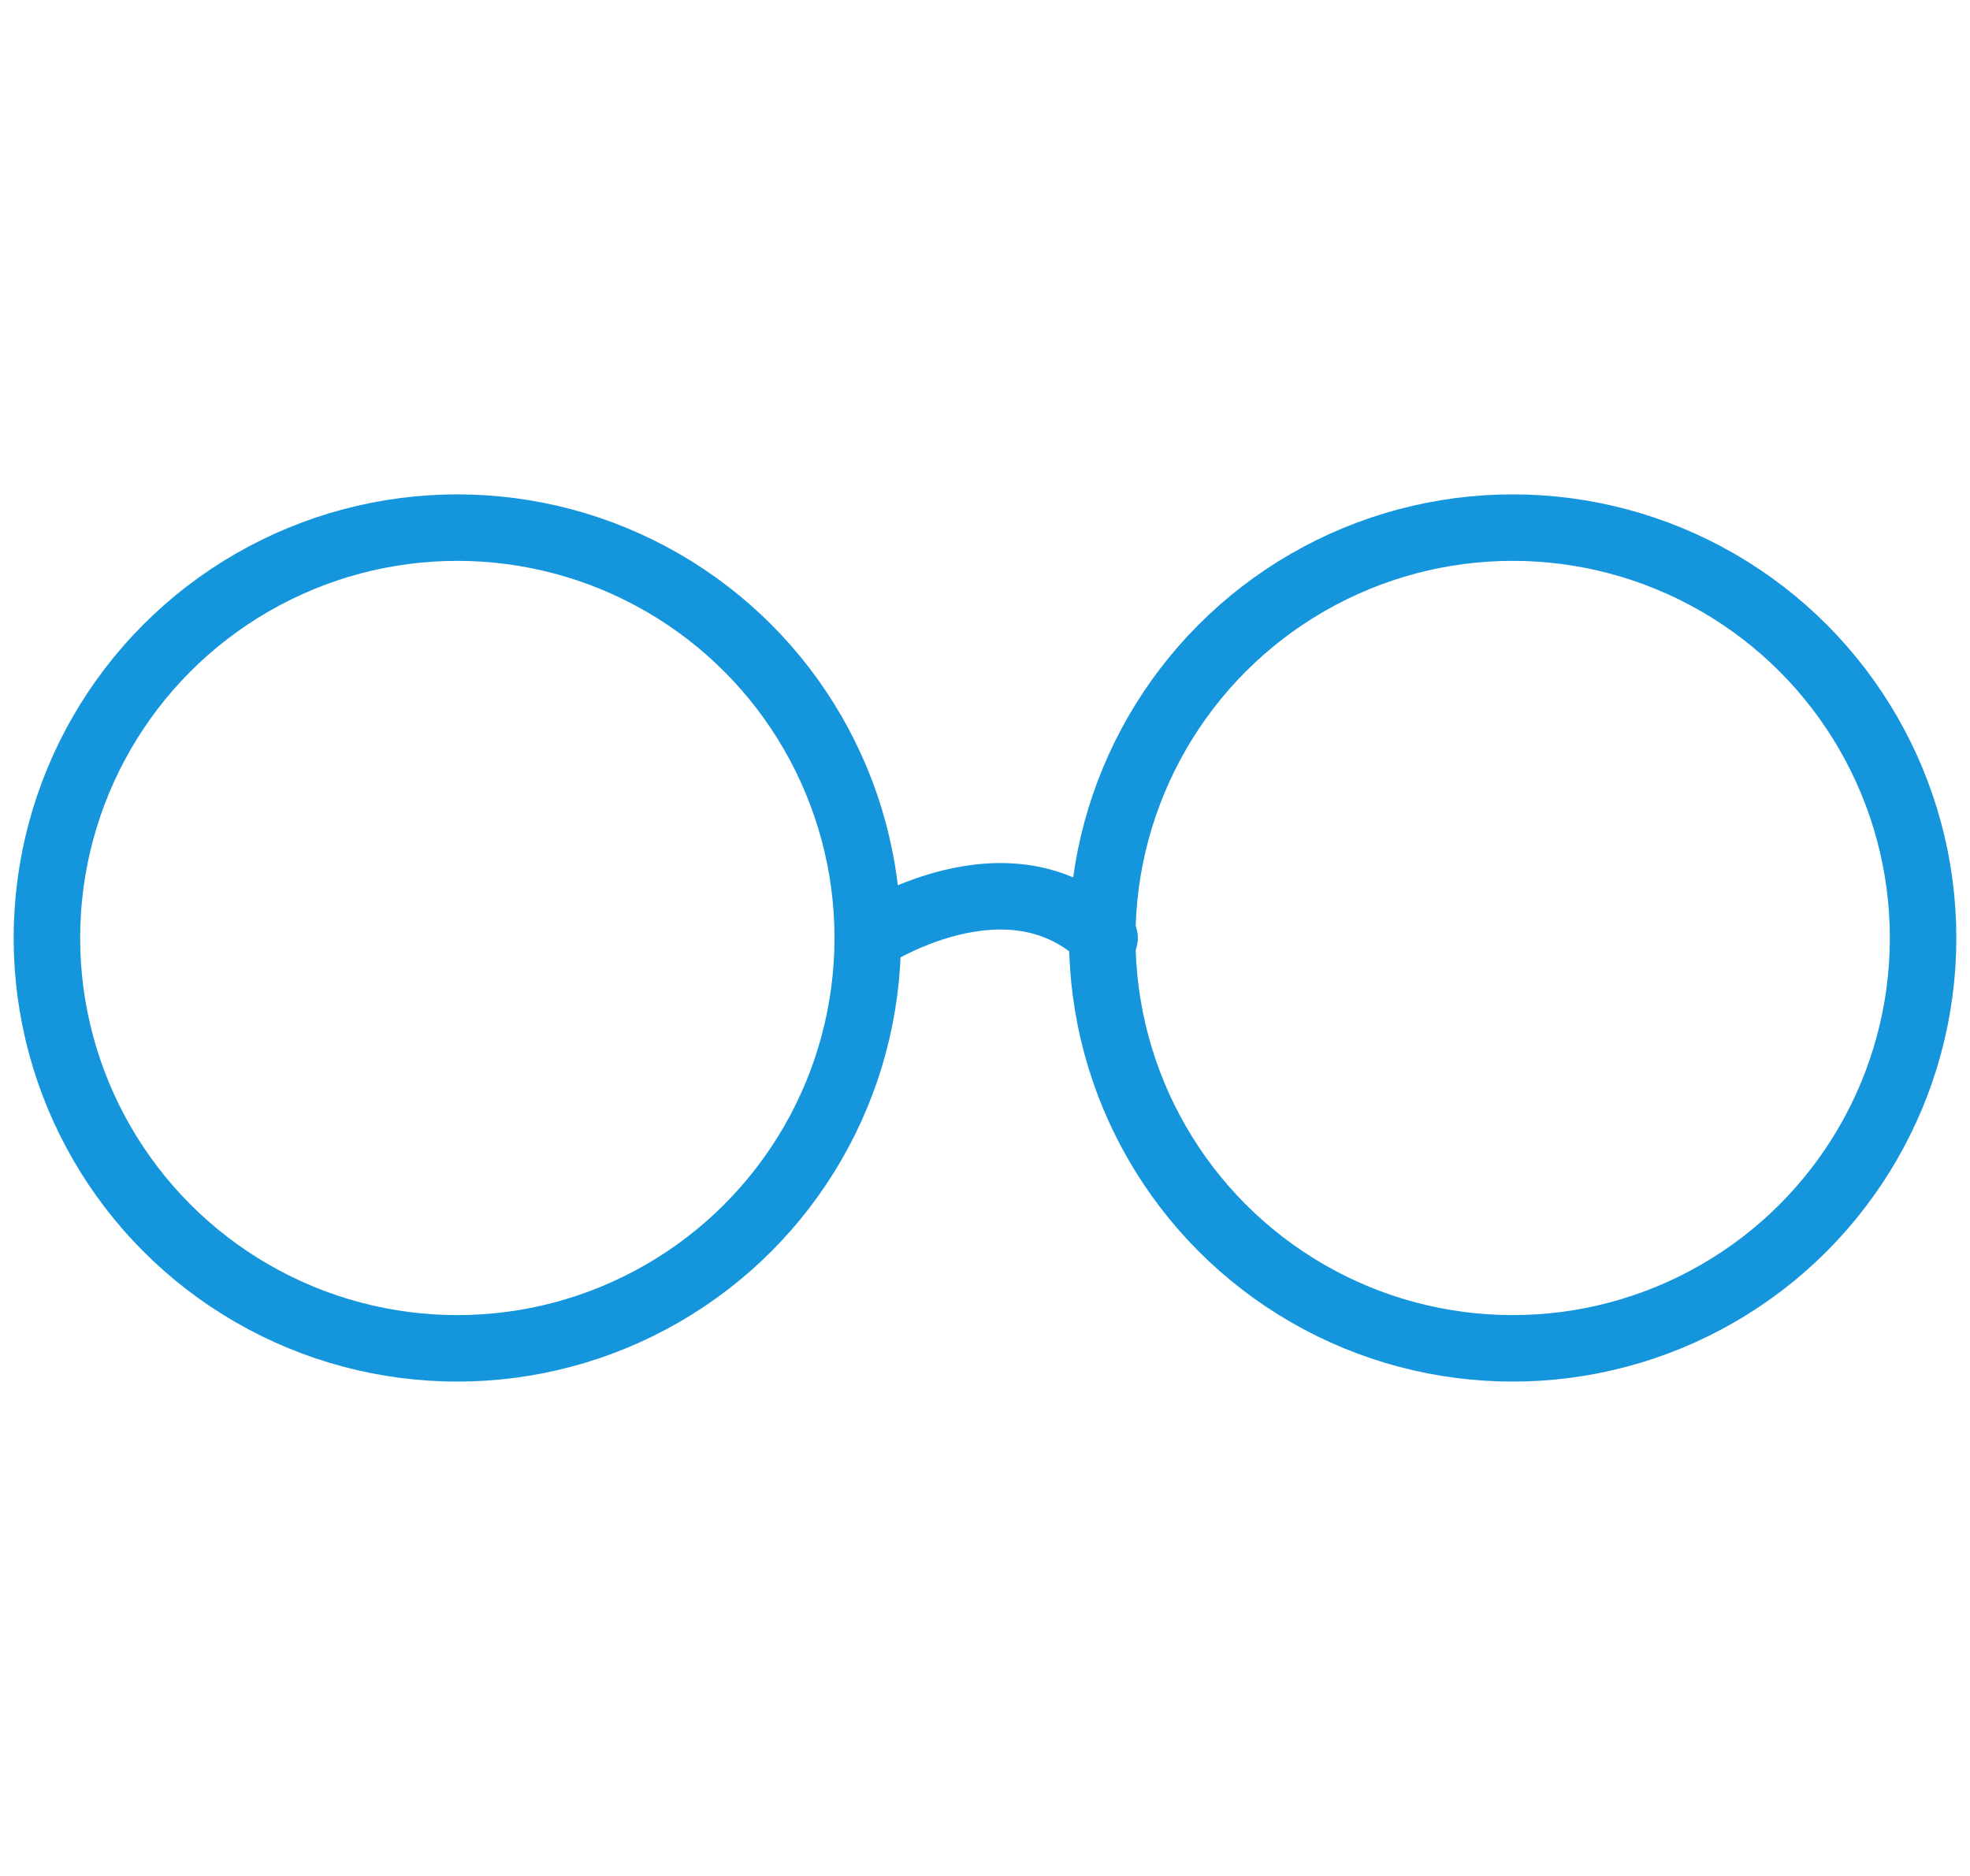
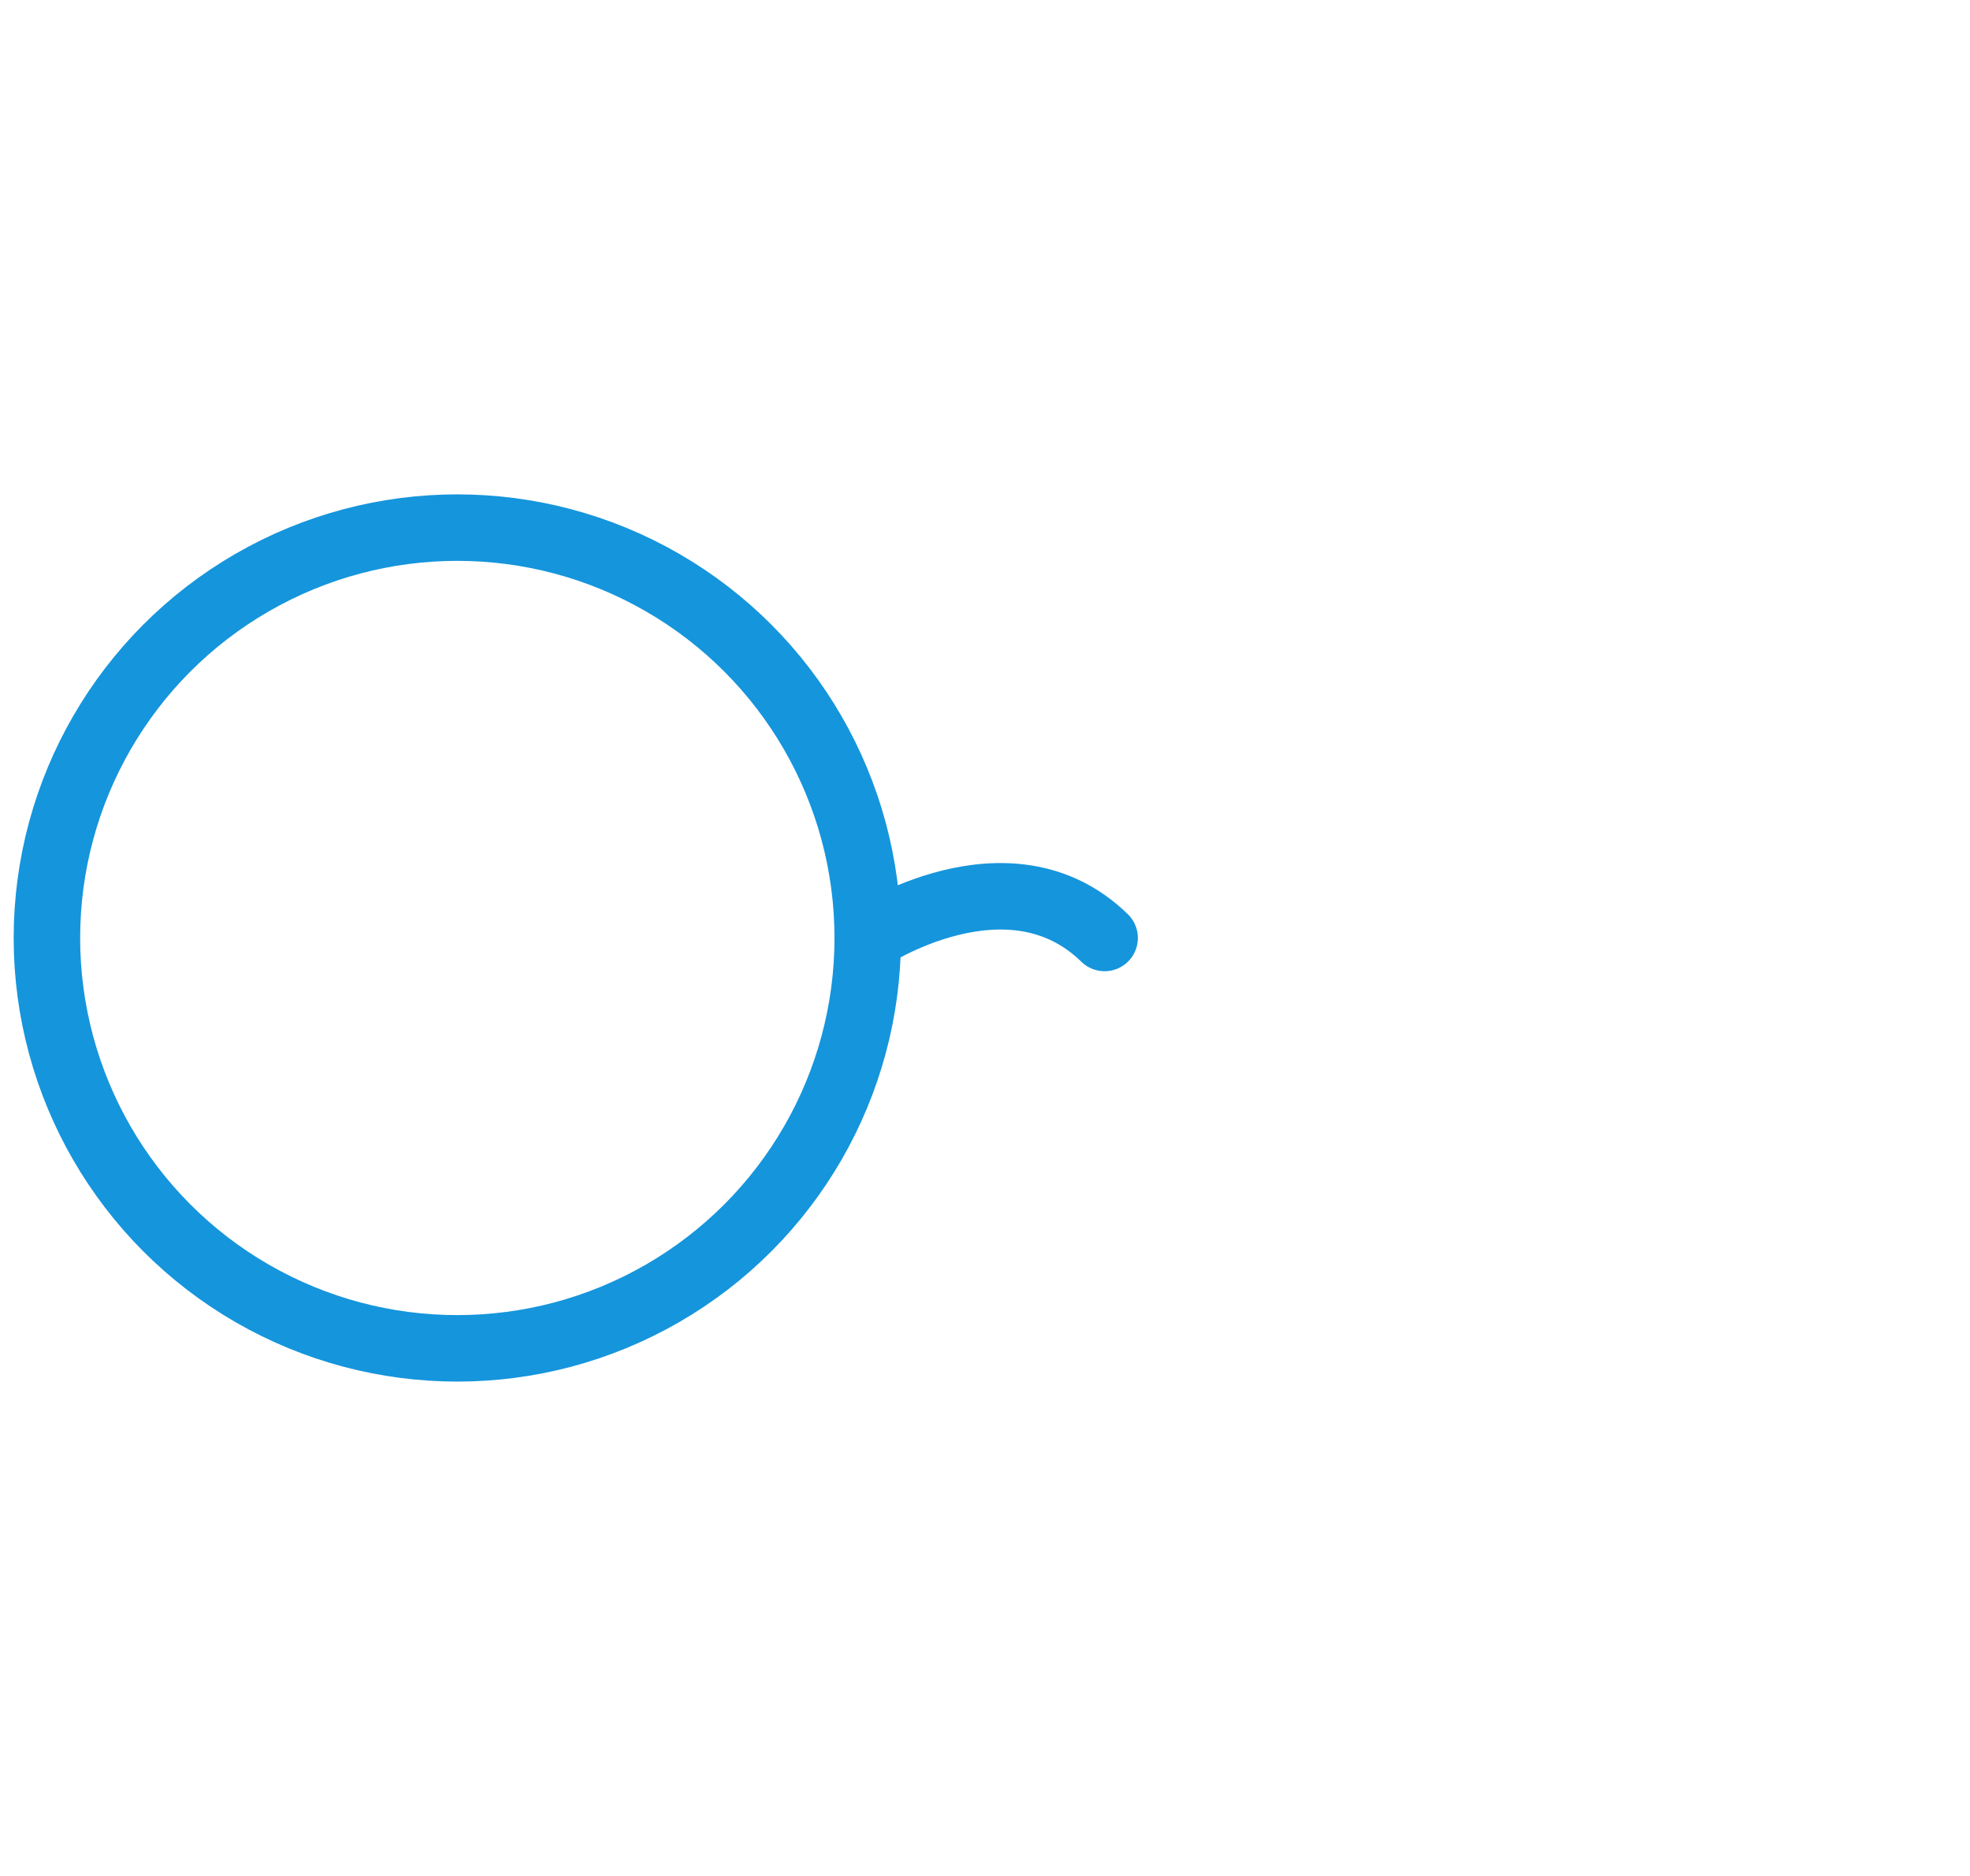
<svg xmlns="http://www.w3.org/2000/svg" version="1.1" id="レイヤー_1" x="0" y="0" width="84" height="80" xml:space="preserve">
  <style>.st0{fill:none;stroke:#1595dc;stroke-width:2.835;stroke-linecap:round;stroke-linejoin:round;stroke-miterlimit:10}</style>
  <circle class="st0" cx="19.5" cy="40" r="17.5" />
-   <circle class="st0" cx="64.5" cy="40" r="17.5" />
  <path class="st0" d="M37 40s6-4 10.1 0" />
  <g>
    <path class="st0" d="M438.3-33.5c-6.7 0-12.2-5.5-12.2-12.2 0-6.7 5.5-12.2 12.2-12.2 6.7 0 12.2 5.5 12.2 12.2 0 6.7-5.5 12.2-12.2 12.2z" />
    <path class="st0" d="M474.3-48.9l-.8-4.8c-.2-1-1.1-1.7-2.2-1.6l-6.1 1.1-.6-1.5c-1-2.4-2.3-4.7-3.9-6.8l-1-1.2 4.1-4.9c.7-.8.6-2-.2-2.7l-3.7-3.1c-.4-.4-.9-.5-1.2-.5-.6 0-1.1.2-1.5.7l-4.1 4.9-1.4-.7c-2.3-1.2-4.8-2.1-7.3-2.6l-1.9-.4.3-1.7v-4.7c0-1.1-.9-1.9-1.9-1.9H436c-1.1 0-1.9.9-1.9 1.9v6.4l-1.5.3c-2.5.5-4.9 1.4-7.2 2.6l-1.4.7-4.2-5c-.4-.4-.9-.7-1.5-.7-.3 0-.8.1-1.2.4l-3.7 3.1c-.8.7-.9 1.9-.2 2.7l4.1 5-1 1.2c-1.6 2.1-2.9 4.3-3.9 6.6l-.6 1.5-1.7-.3-4.6-.8c-1.1-.2-2 .5-2.2 1.6l-.8 4.8c-.1.5 0 1 .3 1.4.3.4.7.7 1.2.8l6.3 1.1v1.6c.1 2.7.5 5.3 1.2 7.7l.5 1.5-5.5 3.2c-.9.5-1.2 1.7-.7 2.6l2.4 4.2c.5.9 1.7 1.2 2.6.7l5.4-3.1 1.1 1.2c1.8 2 3.8 3.7 6 5.1l1.3.8-2.1 5.8c-.4 1 .2 2.1 1.1 2.5l4.6 1.7c1 .4 2.1-.2 2.5-1.1l2.1-5.7 1.6.2c3 .4 4.9.5 7.9.1l1.6-.2 2.1 5.7c.4 1 1.5 1.5 2.5 1.1l4.6-1.7c1-.4 1.5-1.5 1.1-2.5l-2.1-5.7 1.3-.8c2.3-1.4 4.3-3.1 6.1-5.1l1.1-1.2 5.3 3.1c.3.2.6.3 1 .3.7 0 1.3-.4 1.7-1l2.4-4.2c.3-.4.3-1 .2-1.5-.1-.5-.5-.9-.9-1.2l-5.3-3 .5-1.5c.8-2.5 1.3-5.1 1.3-7.8l.1-1.6 6.1-1.1c.8.1 1.5-.9 1.3-2zm-36 22.4c-10.6 0-19.2-8.6-19.2-19.2s8.6-19.2 19.2-19.2 19.2 8.6 19.2 19.2-8.6 19.2-19.2 19.2z" />
  </g>
  <path fill="none" d="M-13.5 101.5h82v80h-82z" />
</svg>